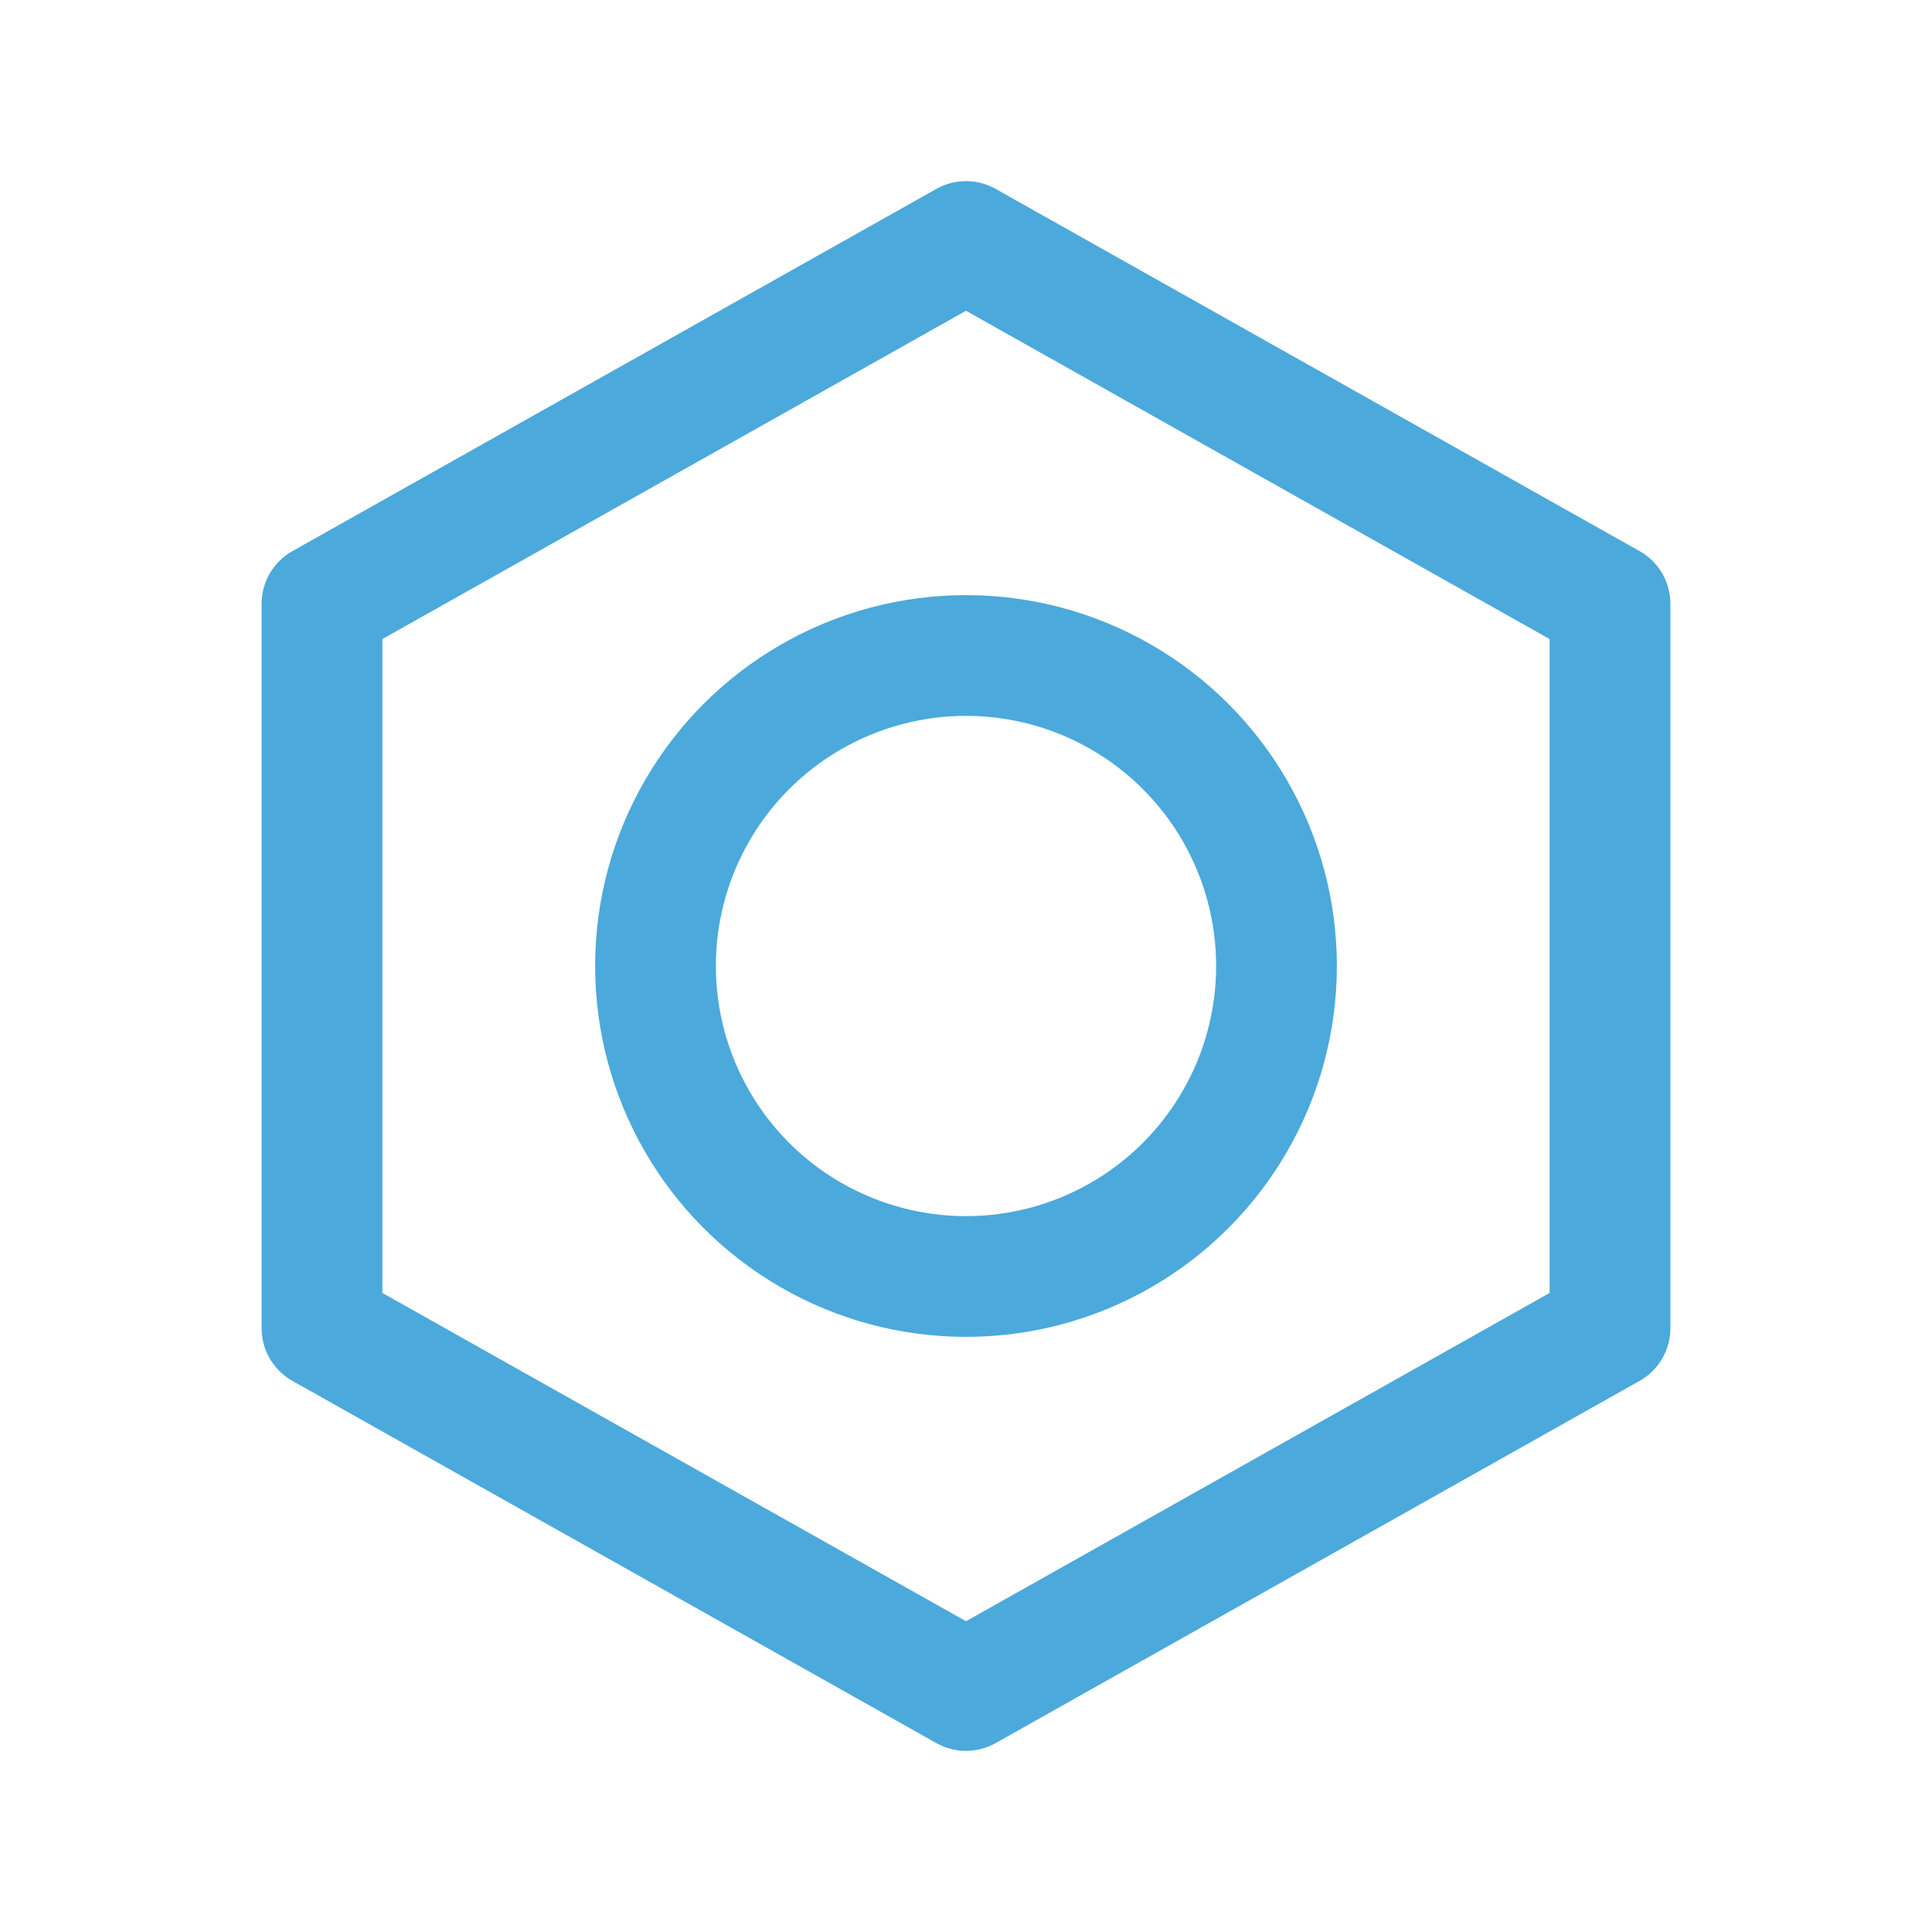
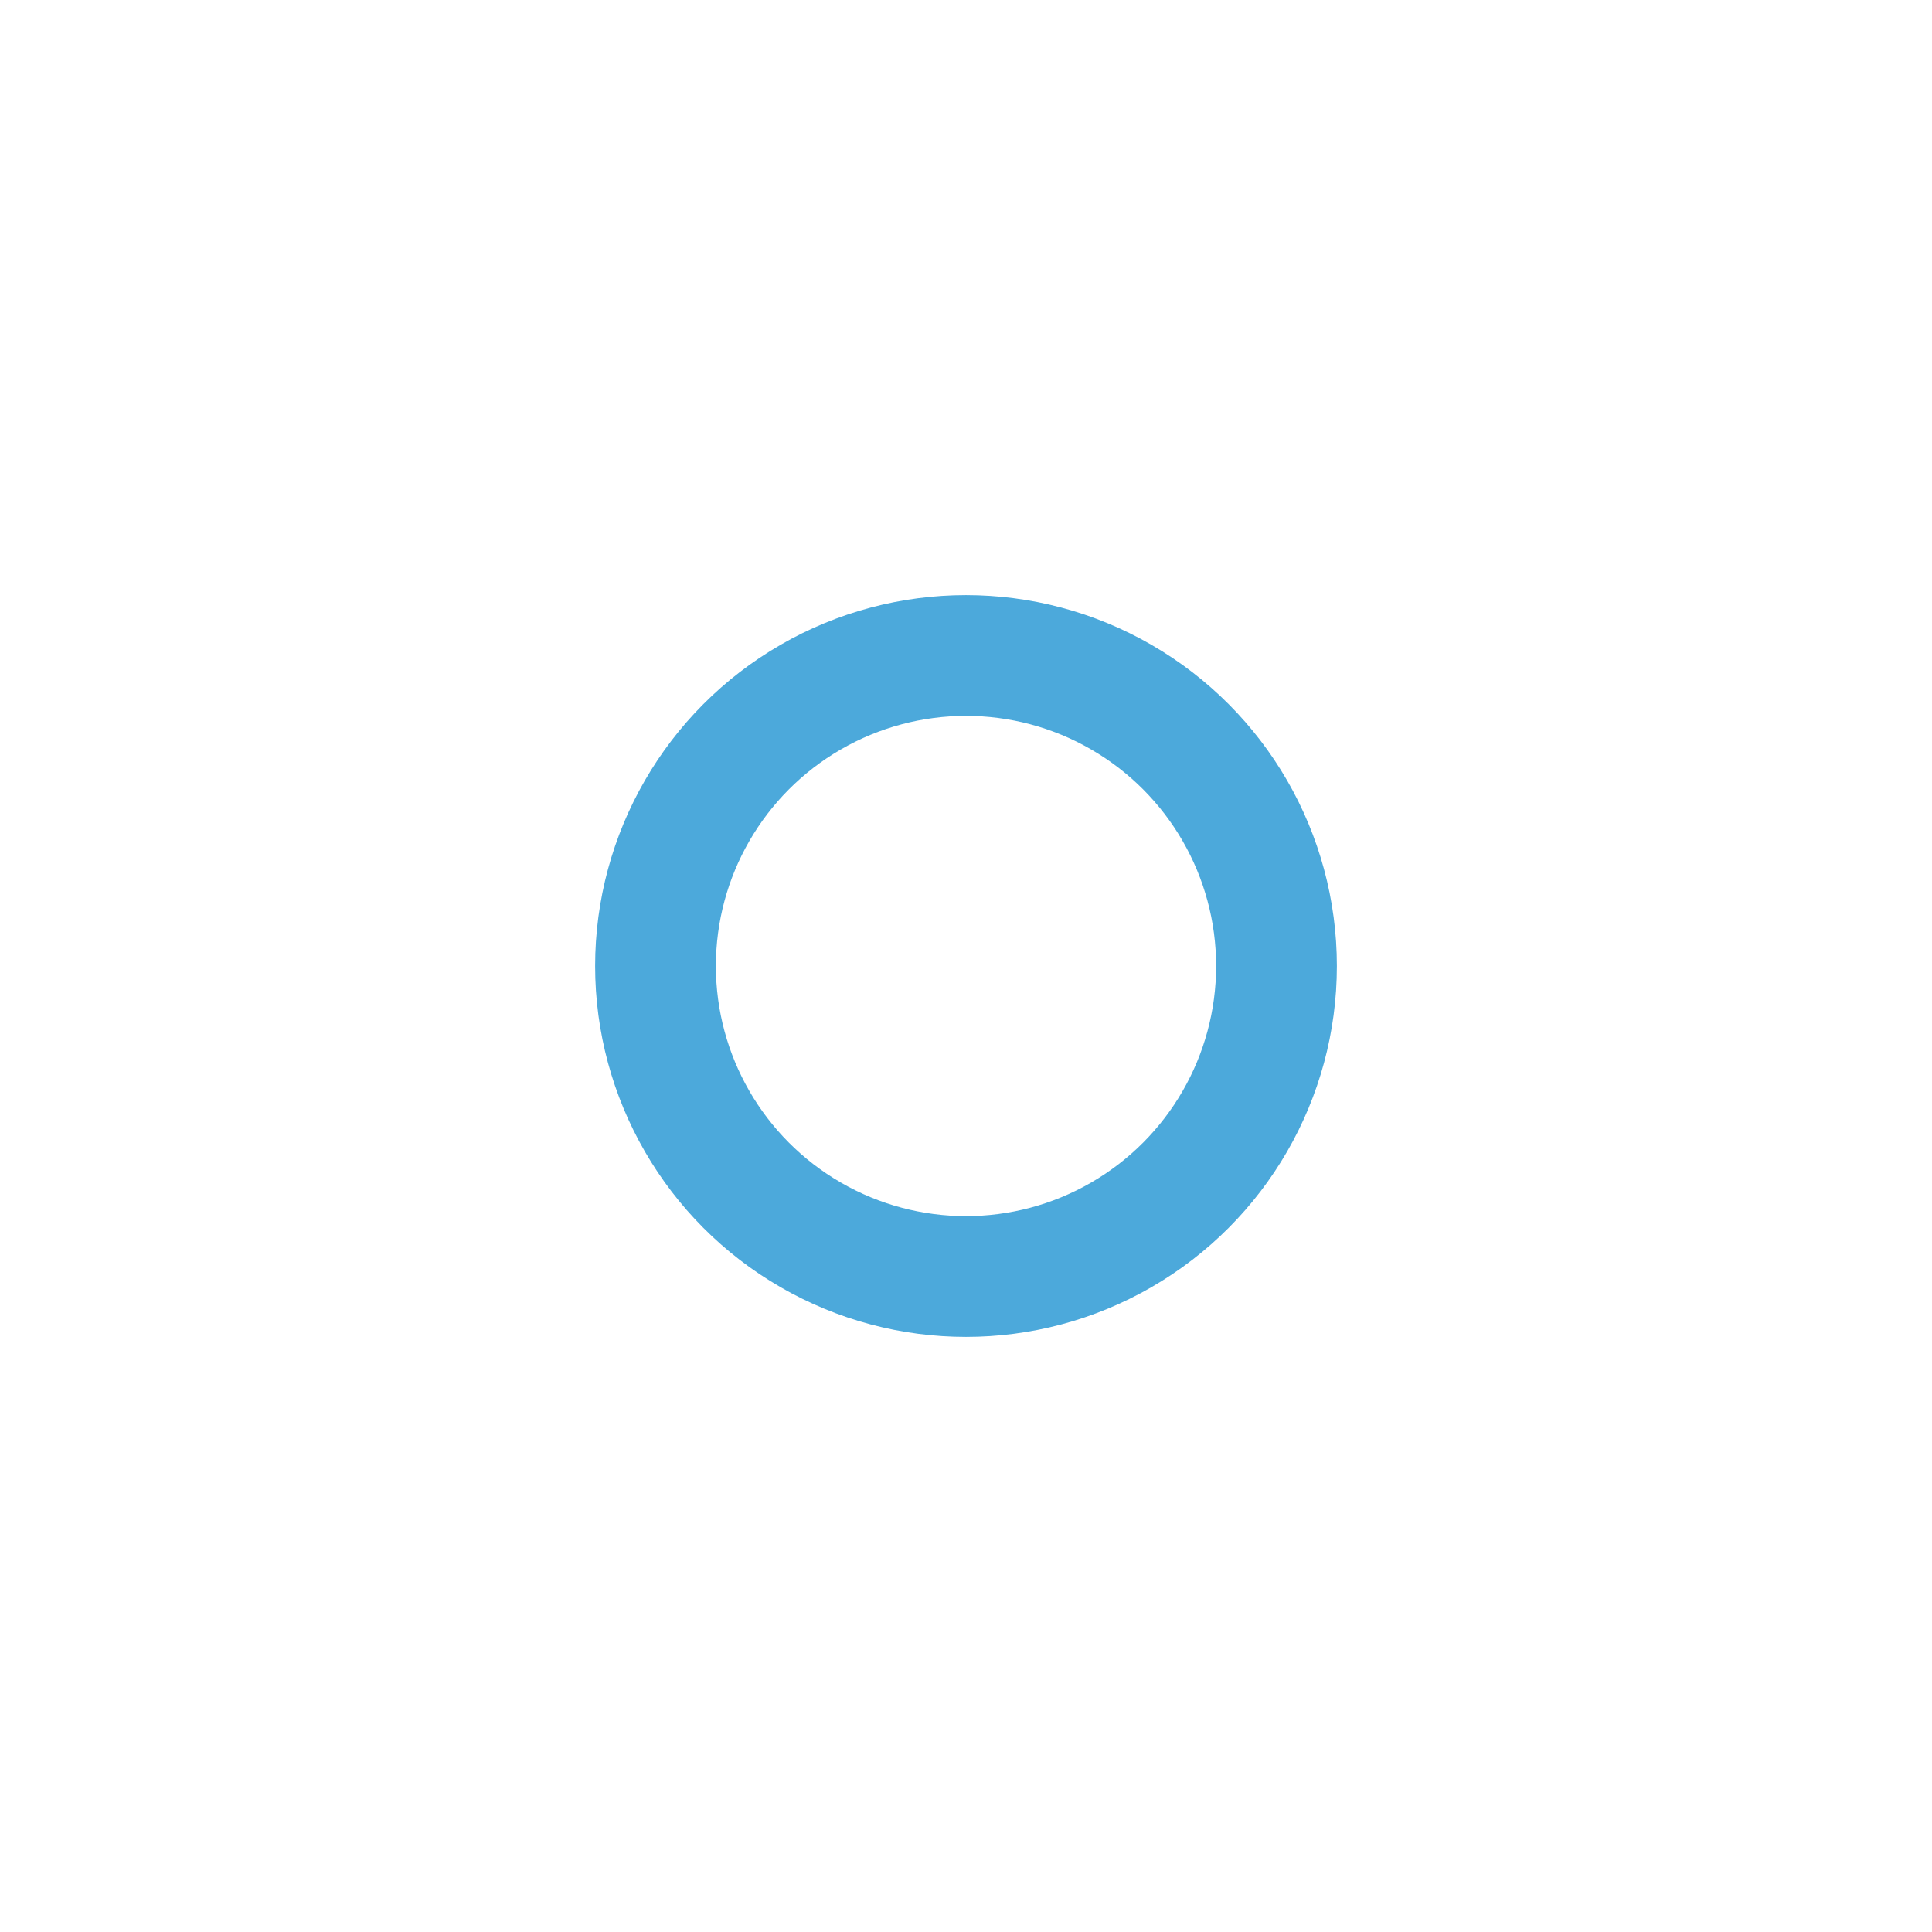
<svg xmlns="http://www.w3.org/2000/svg" width="56" height="56" viewBox="0 0 56 56" fill="none">
  <g clip-path="url(#clip0_11048_9007)">
-     <path d="M28 7L46.667 17.5V38.5L28 49L9.333 38.5V17.5L28 7Z" stroke="#4CA9DB" stroke-width="3.5" stroke-linecap="round" stroke-linejoin="round" />
    <circle cx="28" cy="28" r="9" stroke="#4CA9DB" stroke-width="3.5" />
  </g>
  <defs>
    <clipPath id="clip0_11048_9007">
      <rect width="56" height="56" fill="white" />
    </clipPath>
  </defs>
</svg>